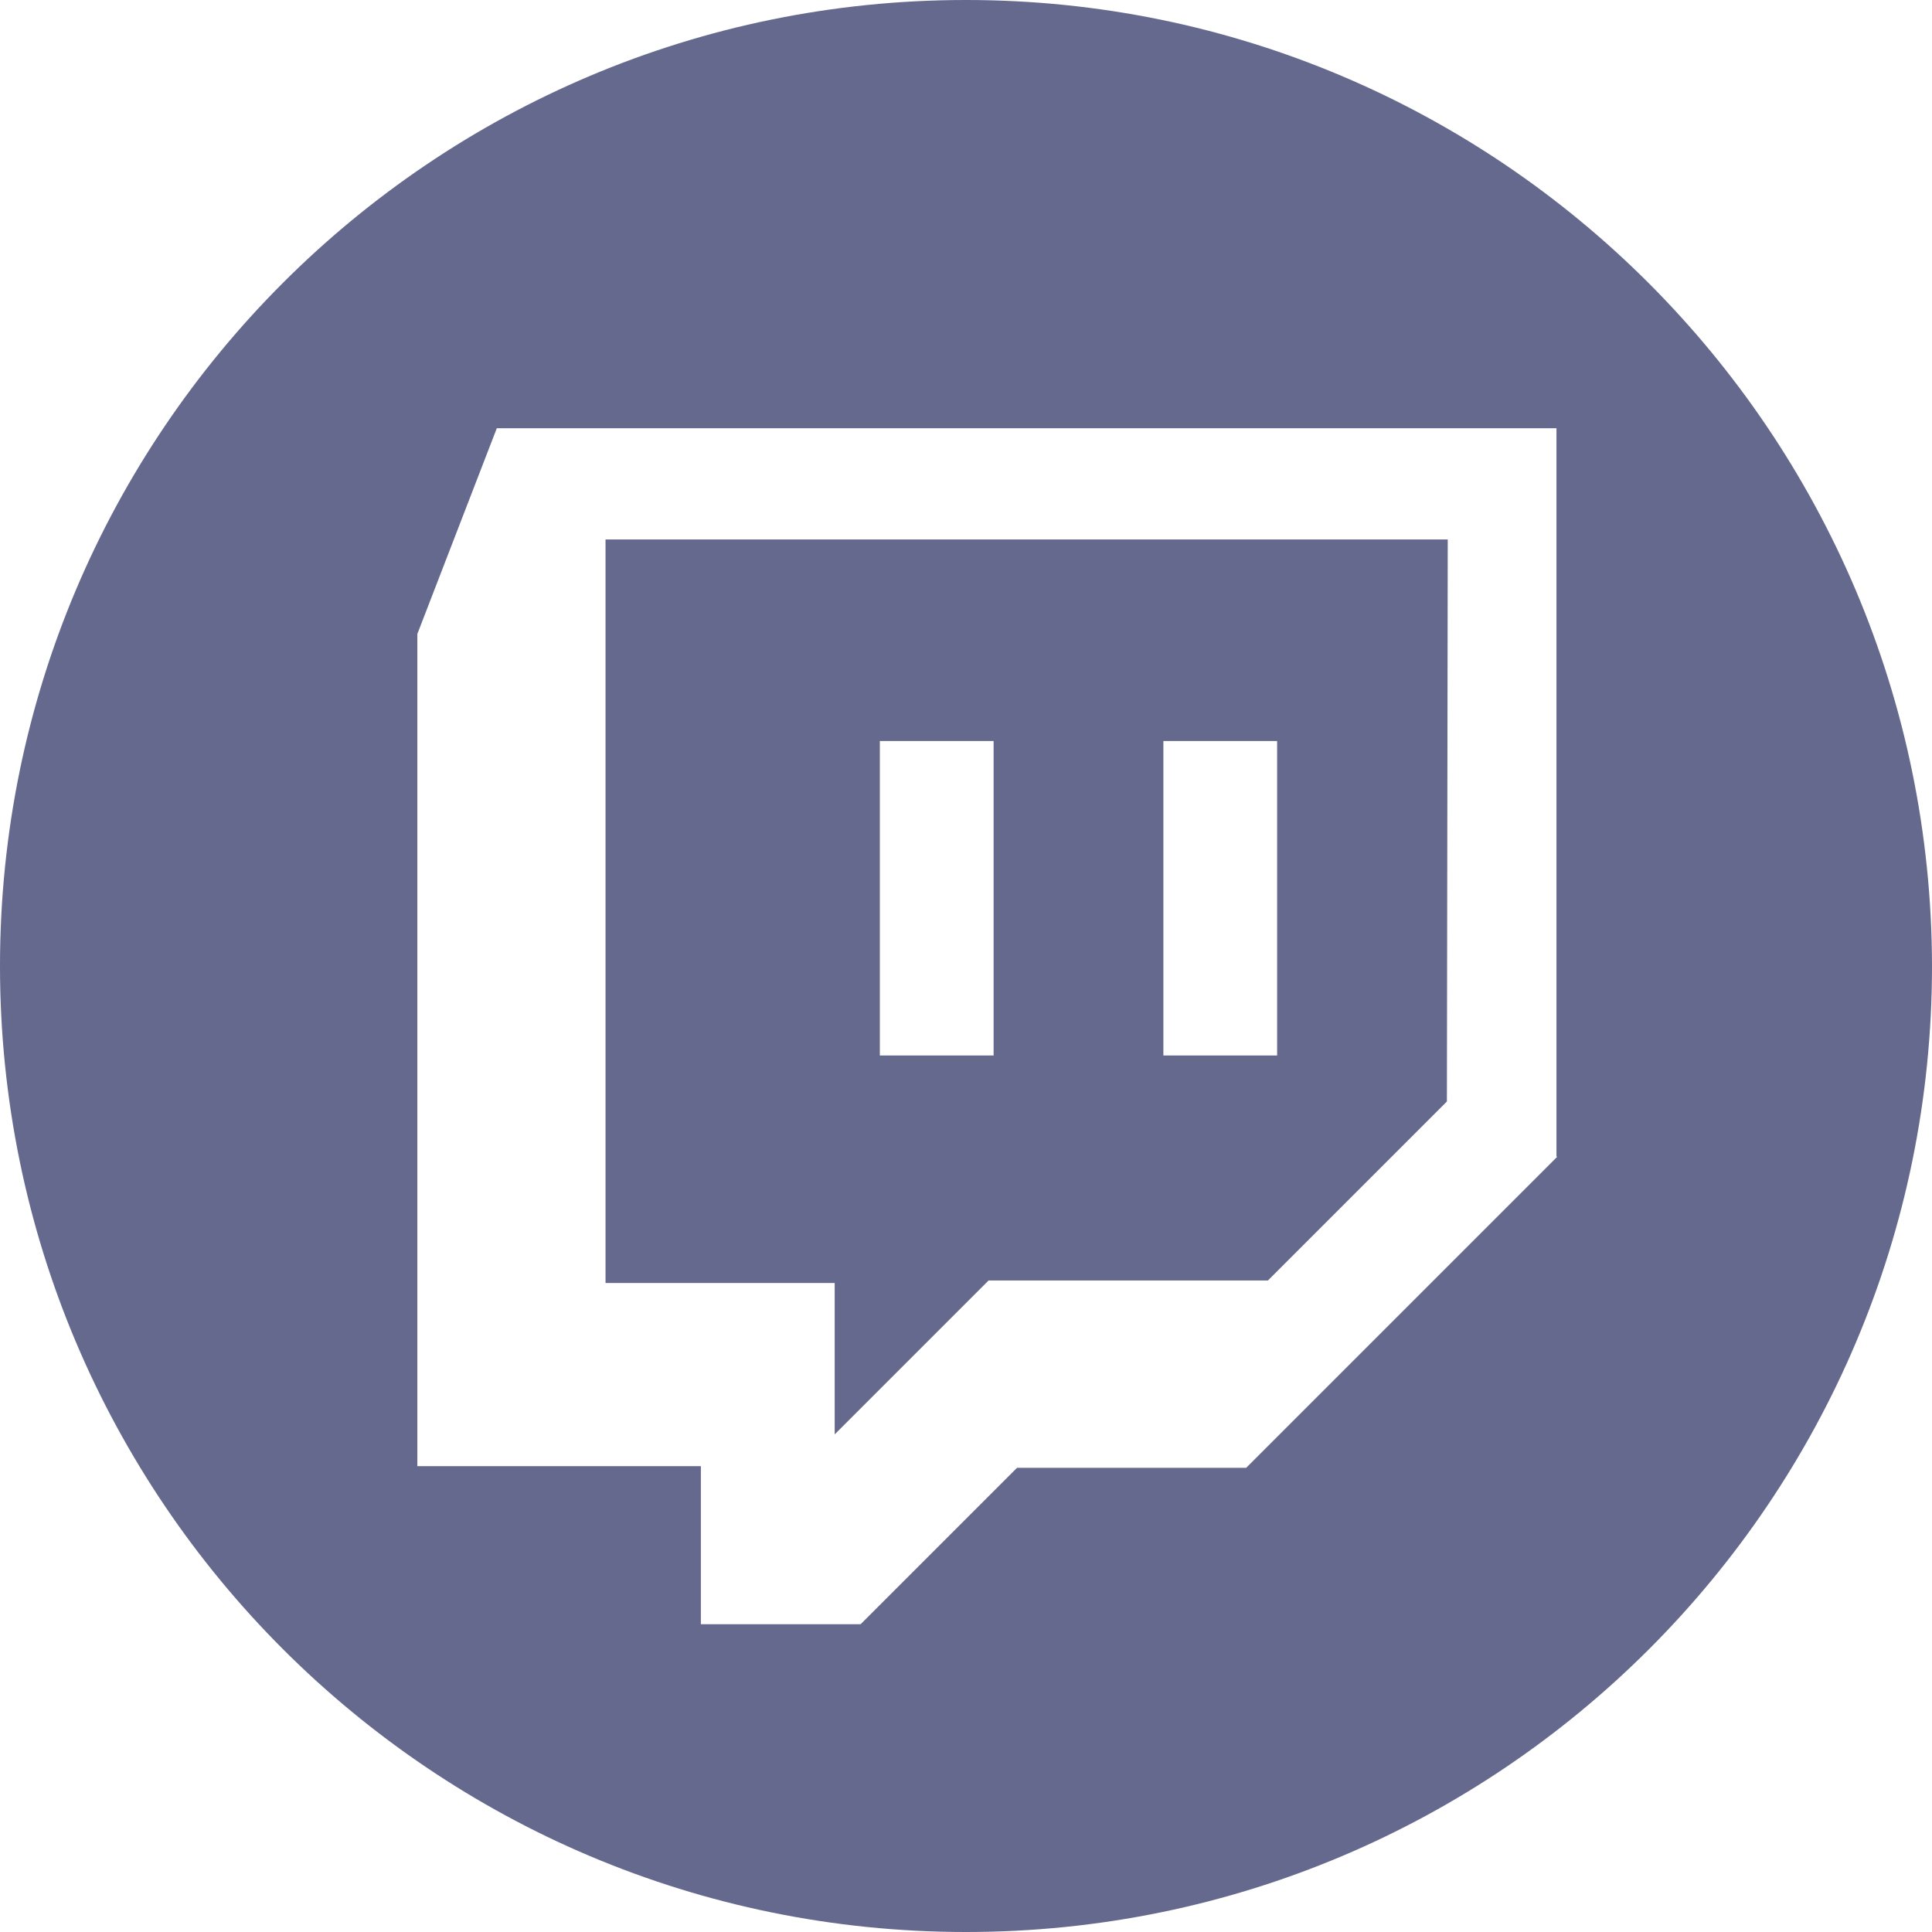
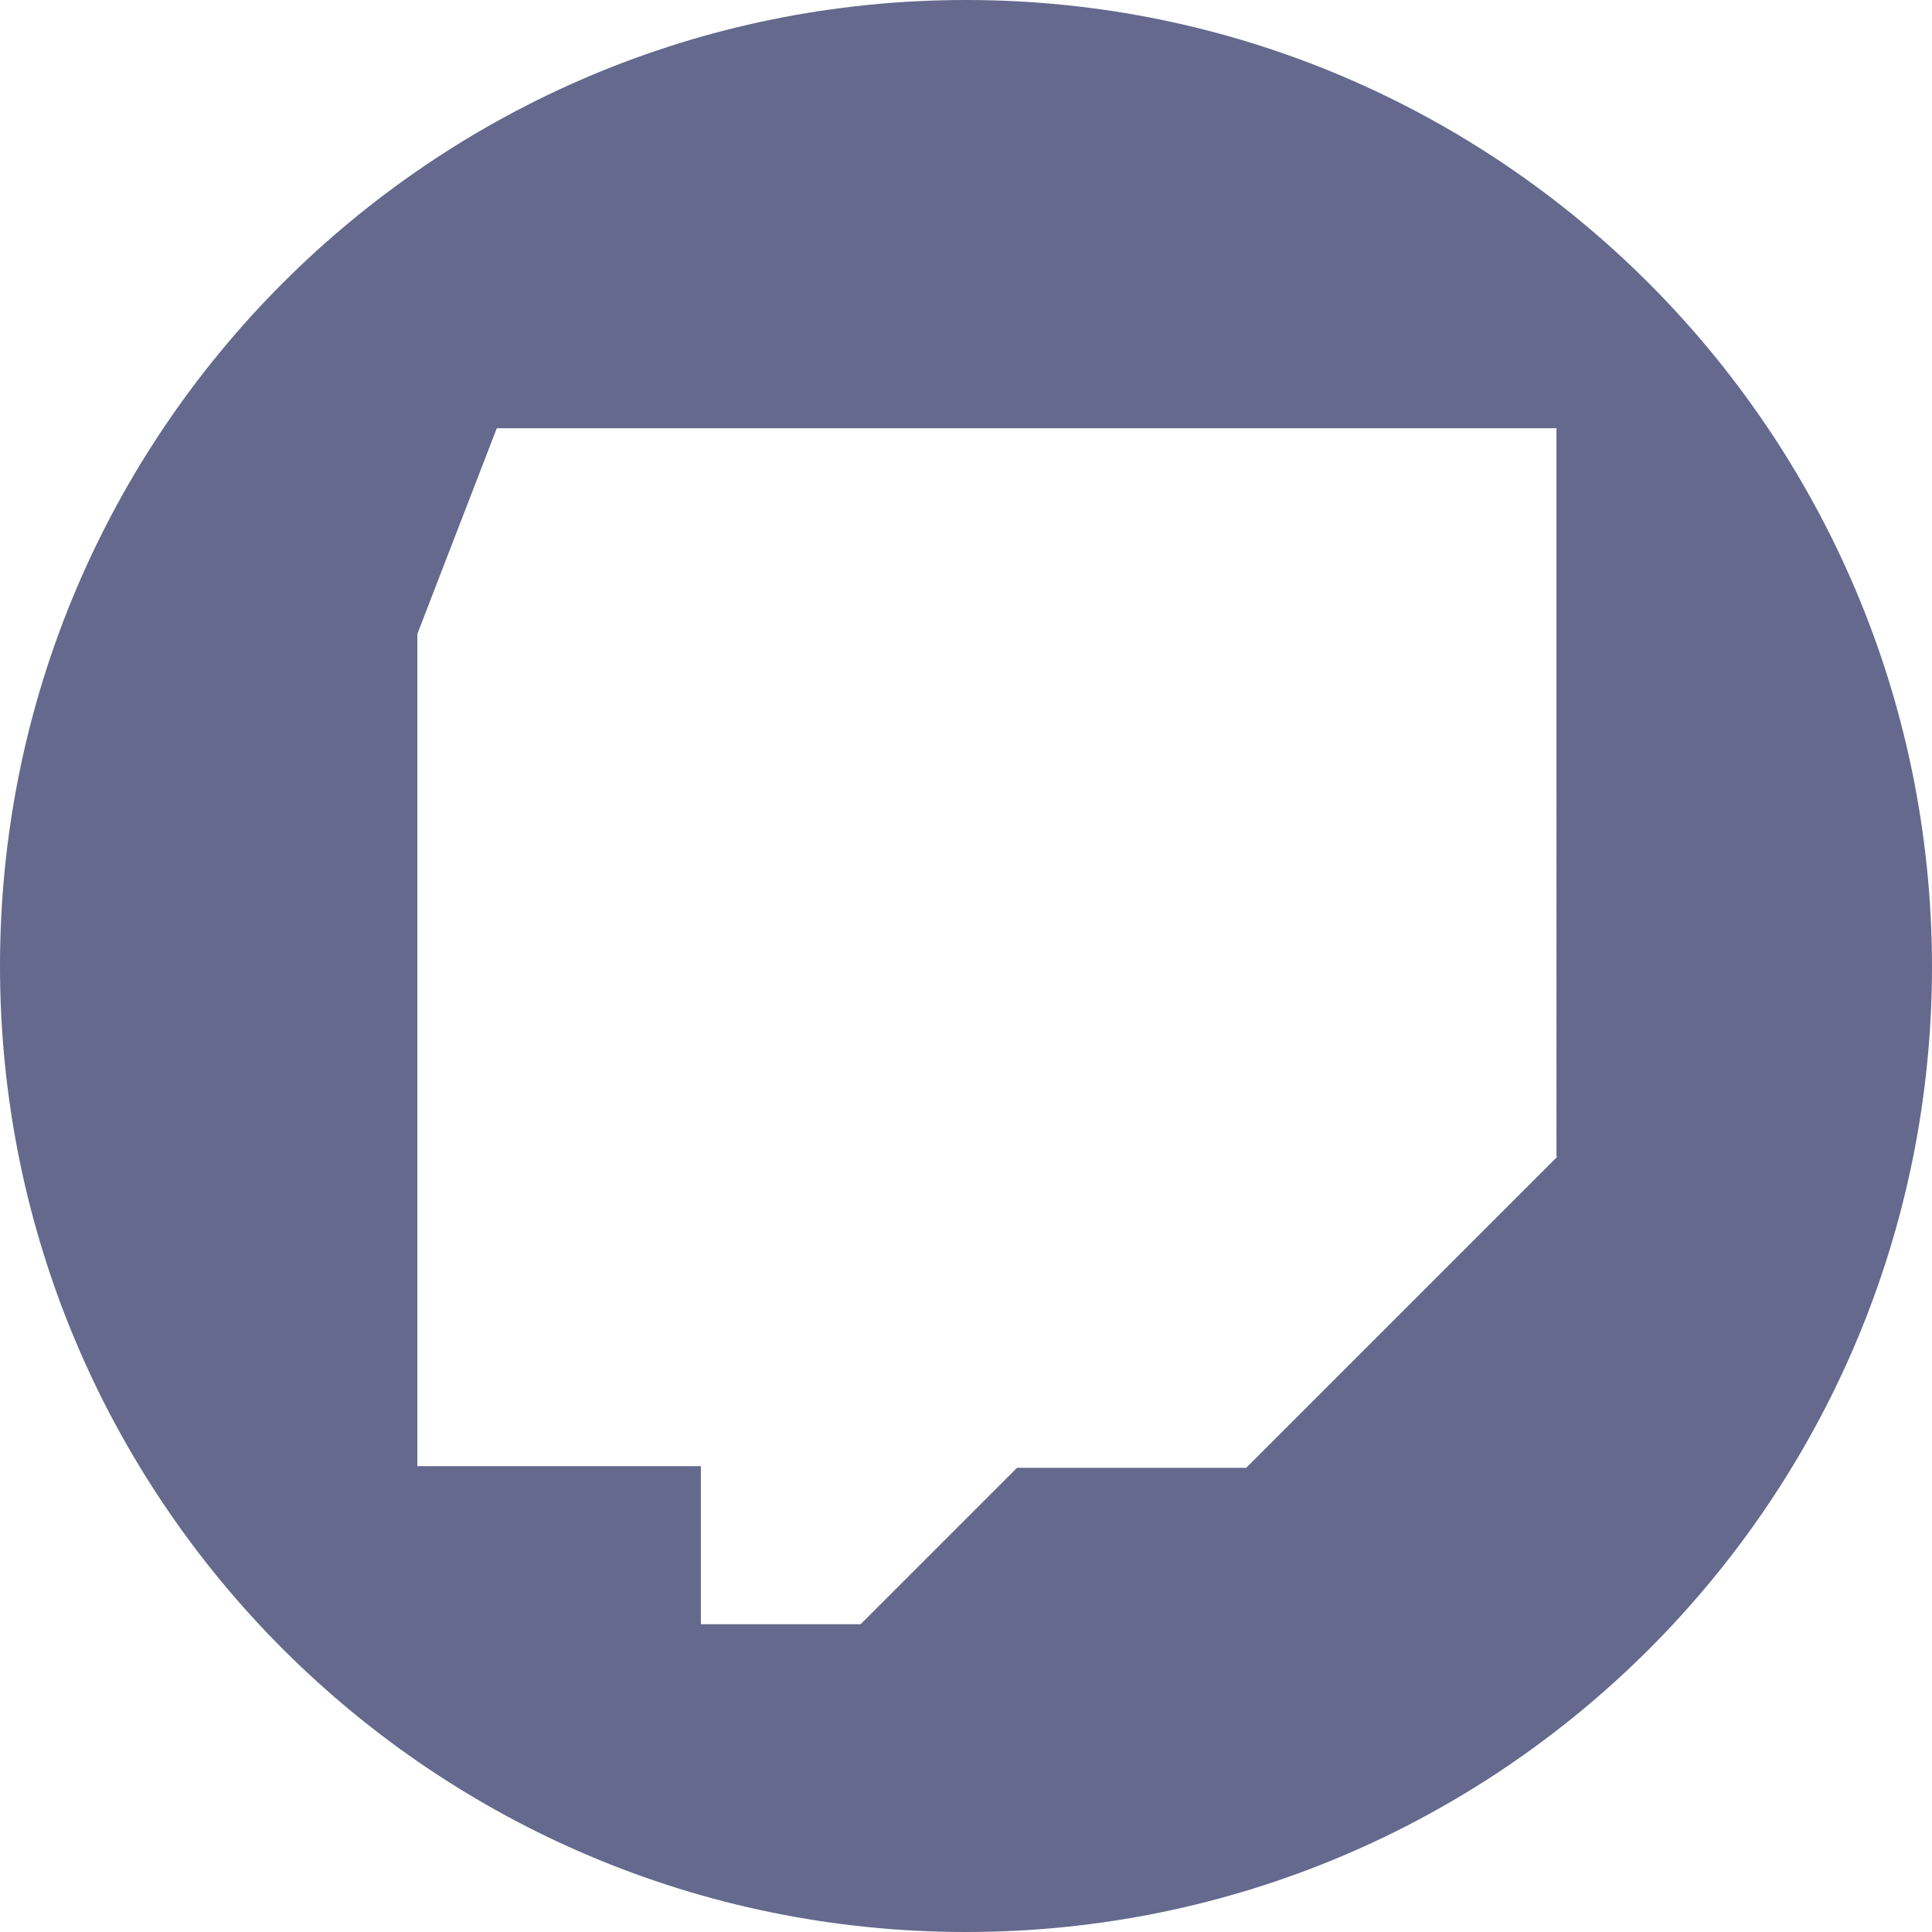
<svg xmlns="http://www.w3.org/2000/svg" fill="#64698d" height="231" preserveAspectRatio="xMidYMid meet" version="1" viewBox="0.0 0.0 231.0 231.0" width="231" zoomAndPan="magnify">
  <g id="change1_1">
-     <path d="M99.8,171.5l18.4-18.4h33.4l21.4-21.4l0.1-67.2H72.4v88.9h27.4V171.5z M139.1,88.6h13.6v37.6h-13.6V88.6z M105.2,88.6h13.6 v37.6h-13.6V88.6z" />
    <path d="M115.5,0C51.7,0,0,51.7,0,115.5c0,63.8,51.7,115.5,115.5,115.5c63.8,0,115.5-51.7,115.5-115.5C230.9,51.7,179.2,0,115.5,0z M186.2,138.3L149,175.5h-27.4l-18.7,18.7H83.8v-18.9H49.9V75.8l9.5-24.6h126.7V138.3z" />
  </g>
</svg>